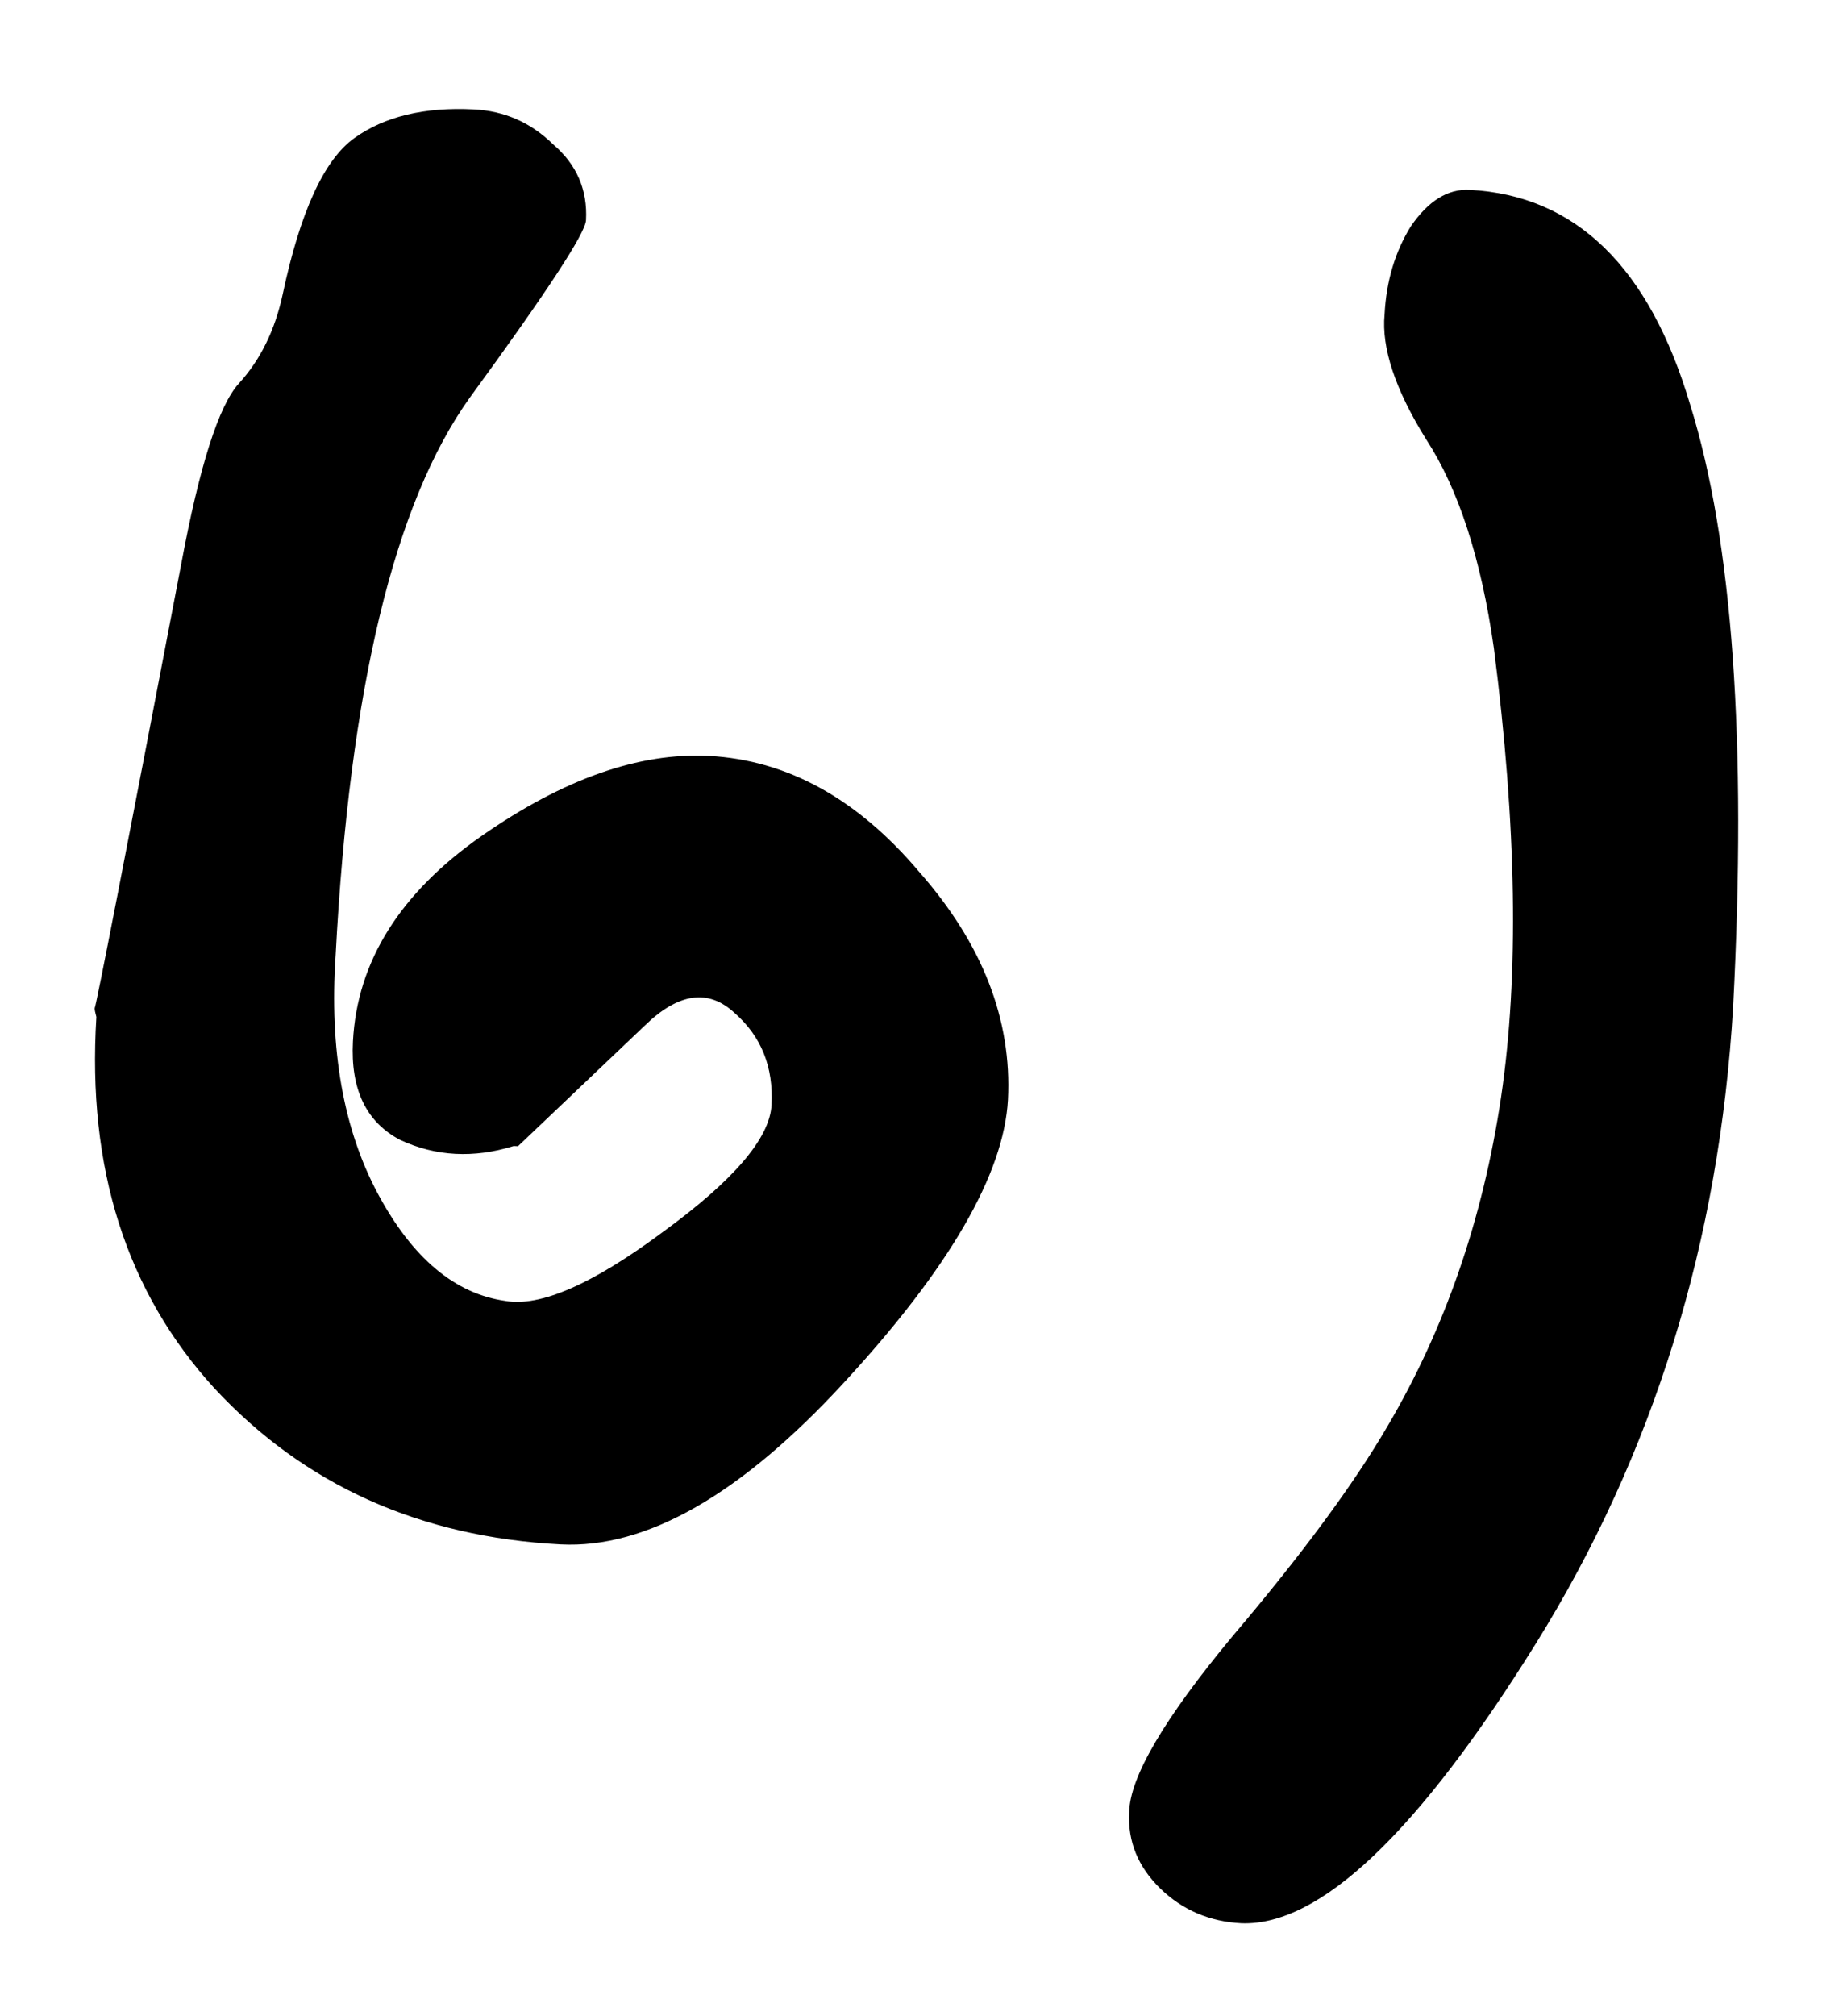
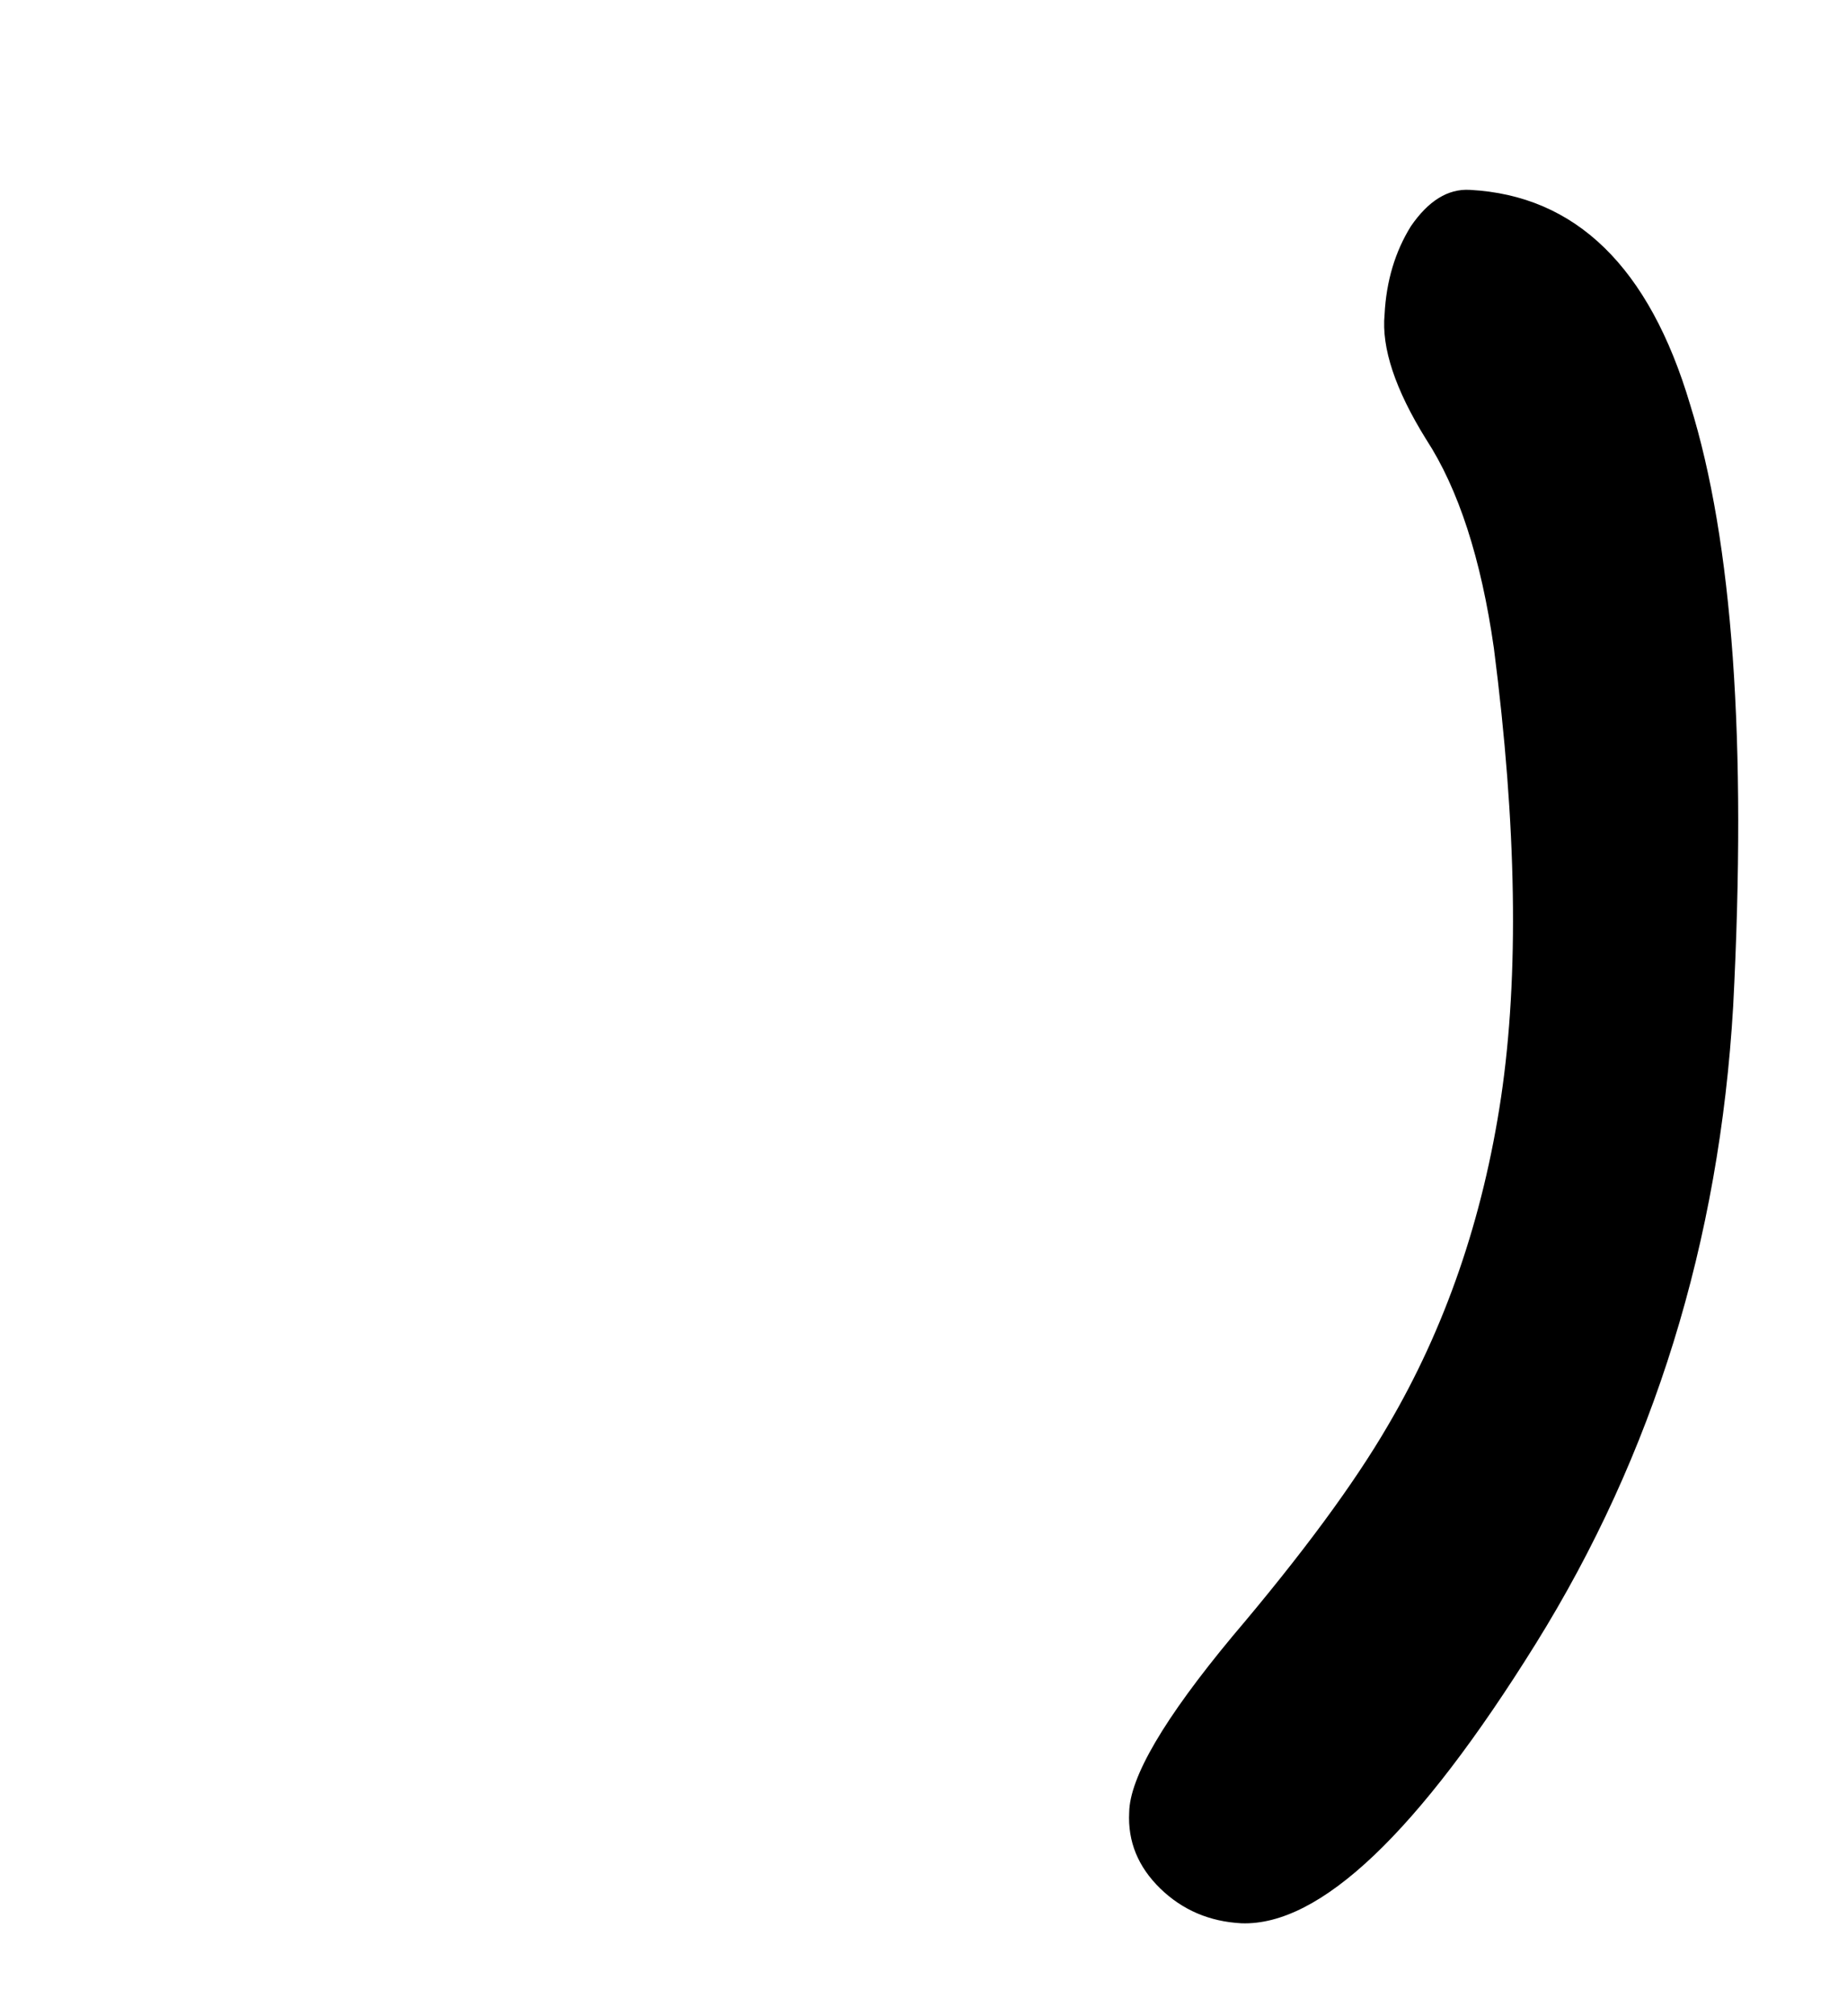
<svg xmlns="http://www.w3.org/2000/svg" width="11" height="12" viewBox="0 0 11 12" fill="none">
  <path d="M7.394 11.447C7.203 11.437 7.042 11.368 6.91 11.24C6.778 11.111 6.716 10.961 6.725 10.787C6.728 10.579 6.932 10.23 7.34 9.739C7.756 9.249 8.064 8.831 8.265 8.486C8.607 7.905 8.832 7.253 8.94 6.529C9.047 5.806 9.033 4.916 8.897 3.858C8.821 3.325 8.686 2.91 8.493 2.614C8.309 2.318 8.227 2.07 8.246 1.872C8.256 1.673 8.309 1.497 8.403 1.346C8.507 1.195 8.623 1.123 8.753 1.13C9.385 1.163 9.823 1.59 10.066 2.409C10.319 3.221 10.404 4.414 10.322 5.99C10.24 7.391 9.848 8.655 9.147 9.782C8.446 10.908 7.862 11.463 7.394 11.447Z" fill="black" />
-   <path d="M2.822 0.651C3.004 0.66 3.161 0.729 3.293 0.858C3.434 0.978 3.5 1.129 3.49 1.311C3.486 1.389 3.255 1.741 2.797 2.368C2.348 2.995 2.082 4.101 1.999 5.685C1.961 6.247 2.045 6.72 2.25 7.104C2.456 7.488 2.709 7.701 3.011 7.743C3.217 7.779 3.528 7.644 3.943 7.336C4.367 7.028 4.585 6.775 4.595 6.576C4.607 6.351 4.534 6.169 4.376 6.03C4.219 5.883 4.04 5.909 3.838 6.106C3.345 6.575 3.094 6.814 3.085 6.822C3.085 6.822 3.076 6.822 3.059 6.821C2.821 6.895 2.596 6.883 2.384 6.785C2.181 6.679 2.087 6.484 2.102 6.198C2.127 5.722 2.383 5.314 2.869 4.975C3.356 4.636 3.806 4.478 4.222 4.499C4.689 4.524 5.107 4.754 5.475 5.19C5.851 5.617 6.027 6.069 6.003 6.545C5.979 6.986 5.655 7.547 5.029 8.226C4.413 8.896 3.849 9.218 3.339 9.192C2.499 9.148 1.812 8.838 1.278 8.264C0.753 7.69 0.518 6.953 0.574 6.053C0.567 6.027 0.563 6.009 0.564 6C0.573 5.984 0.745 5.103 1.079 3.359C1.188 2.774 1.302 2.416 1.422 2.283C1.551 2.142 1.638 1.965 1.684 1.75C1.788 1.261 1.93 0.951 2.11 0.822C2.29 0.693 2.528 0.636 2.822 0.651Z" fill="black" />
</svg>